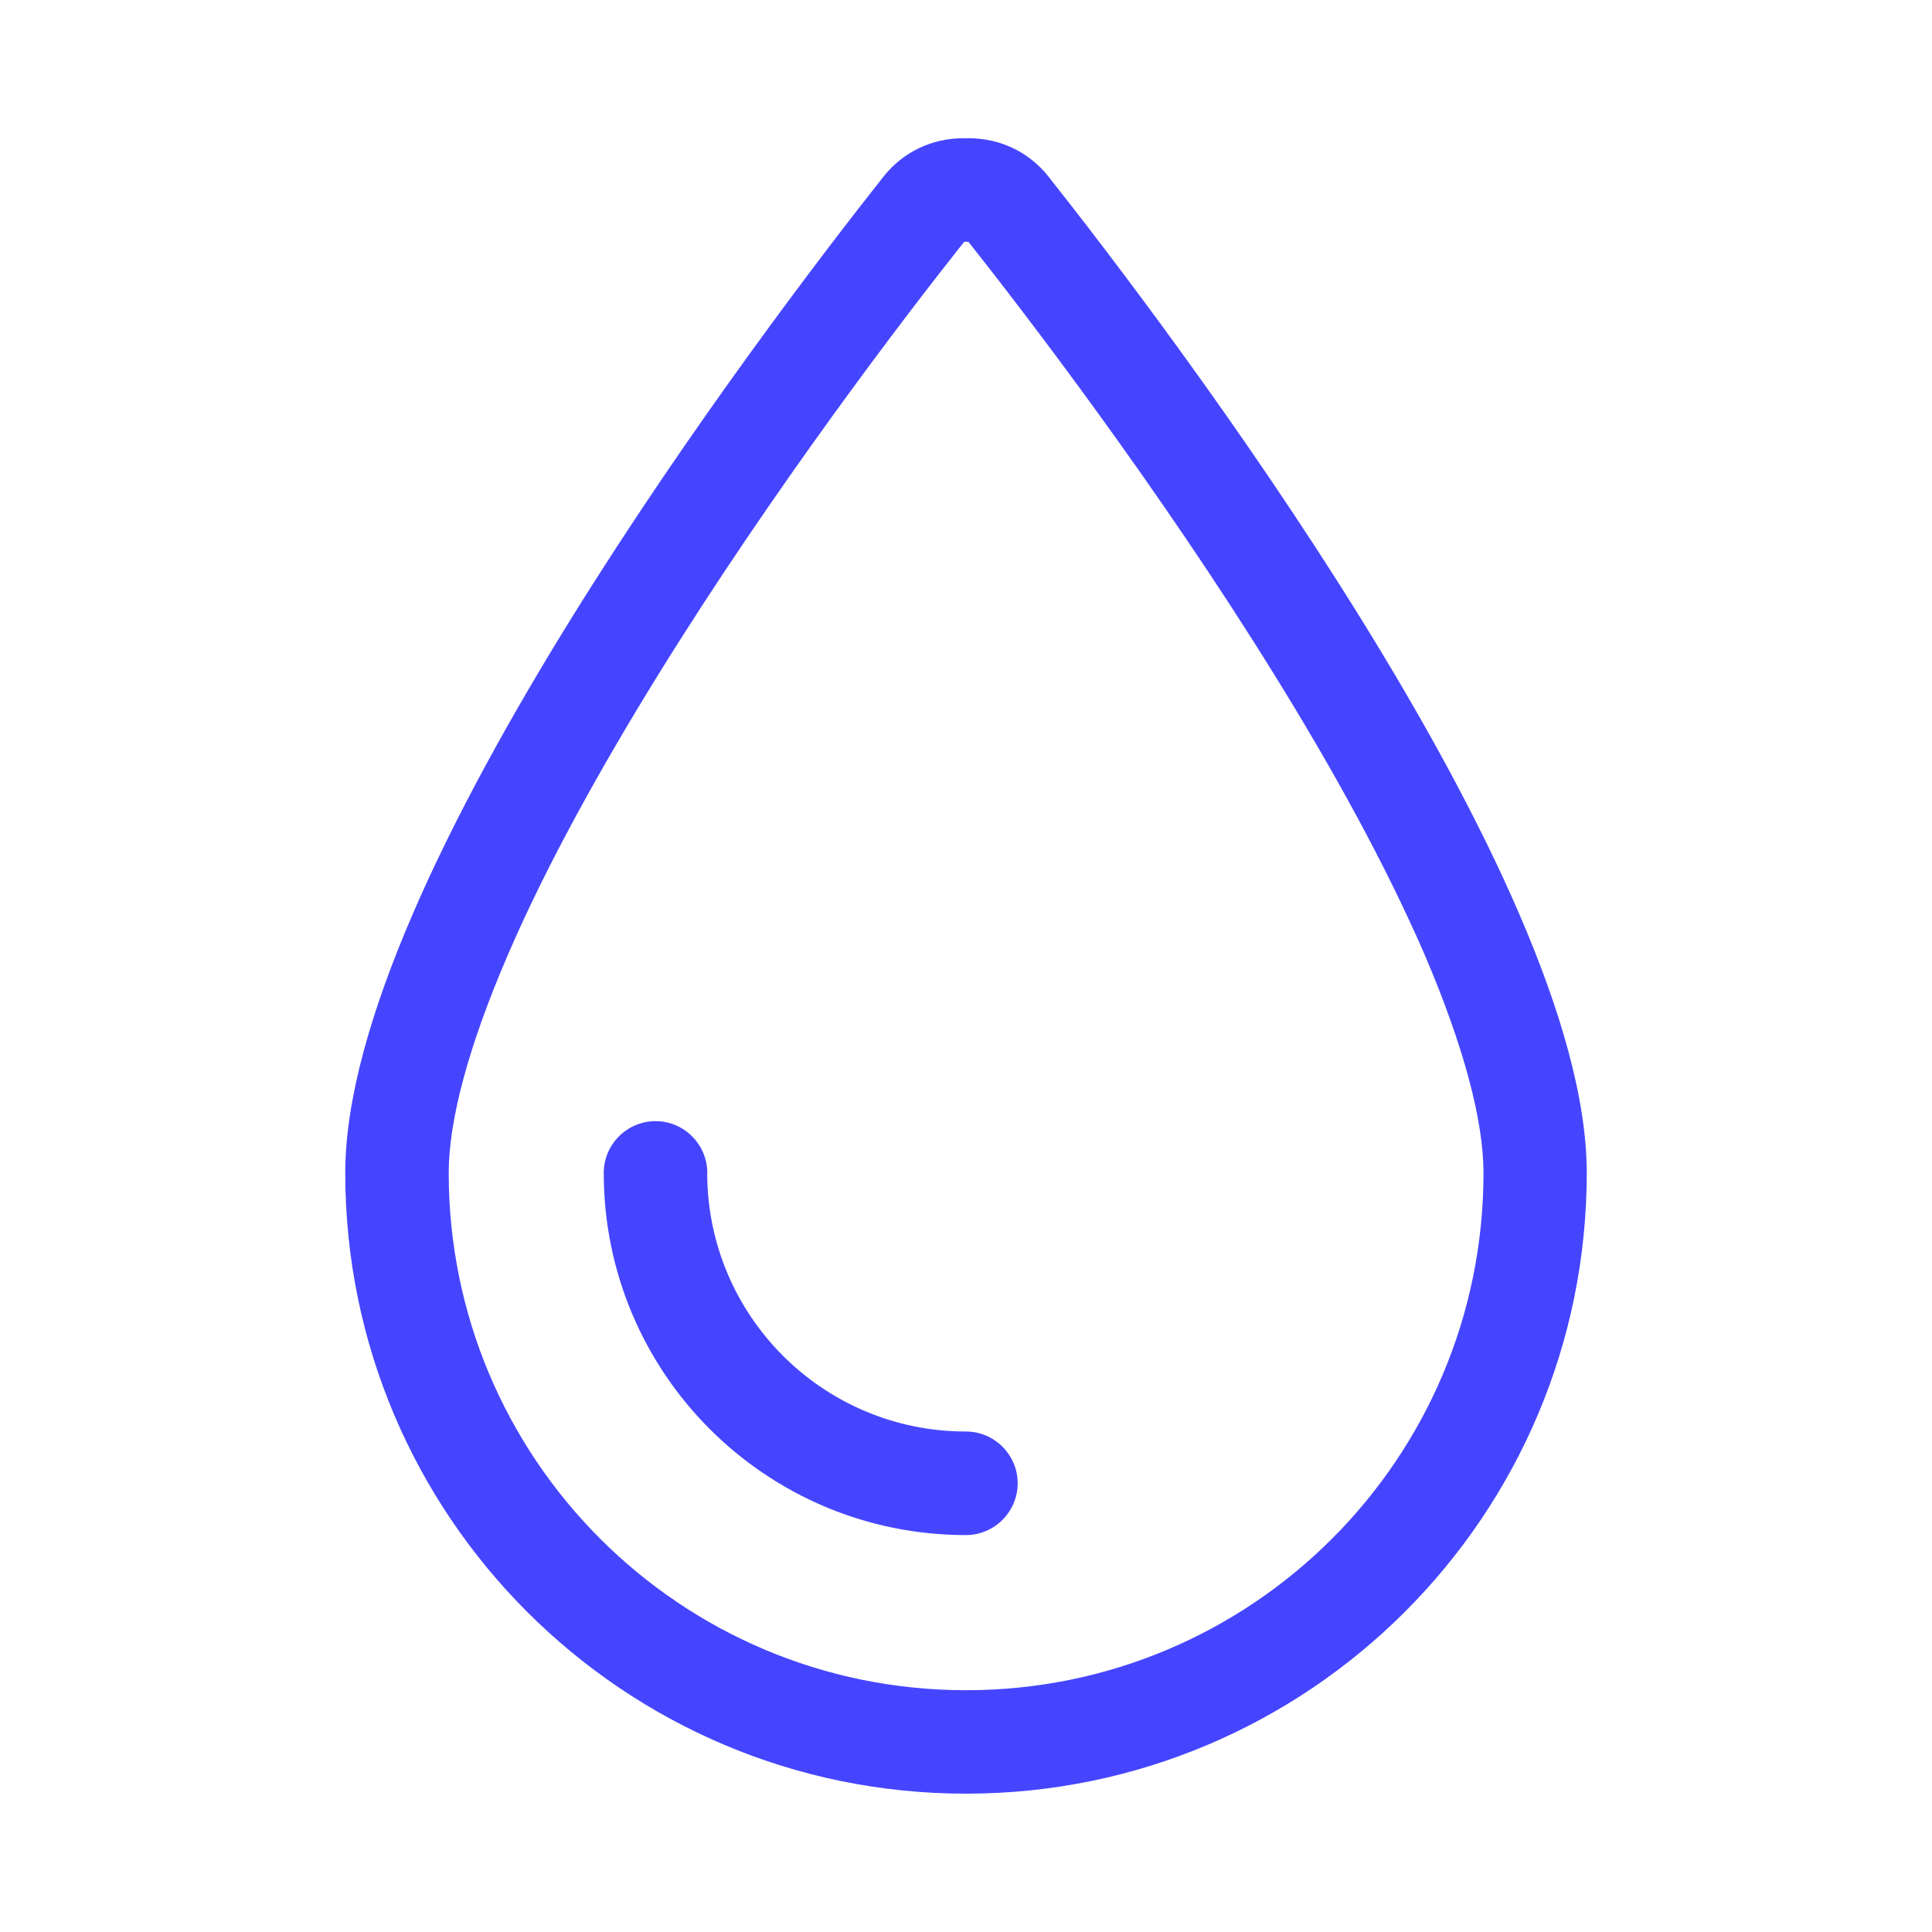
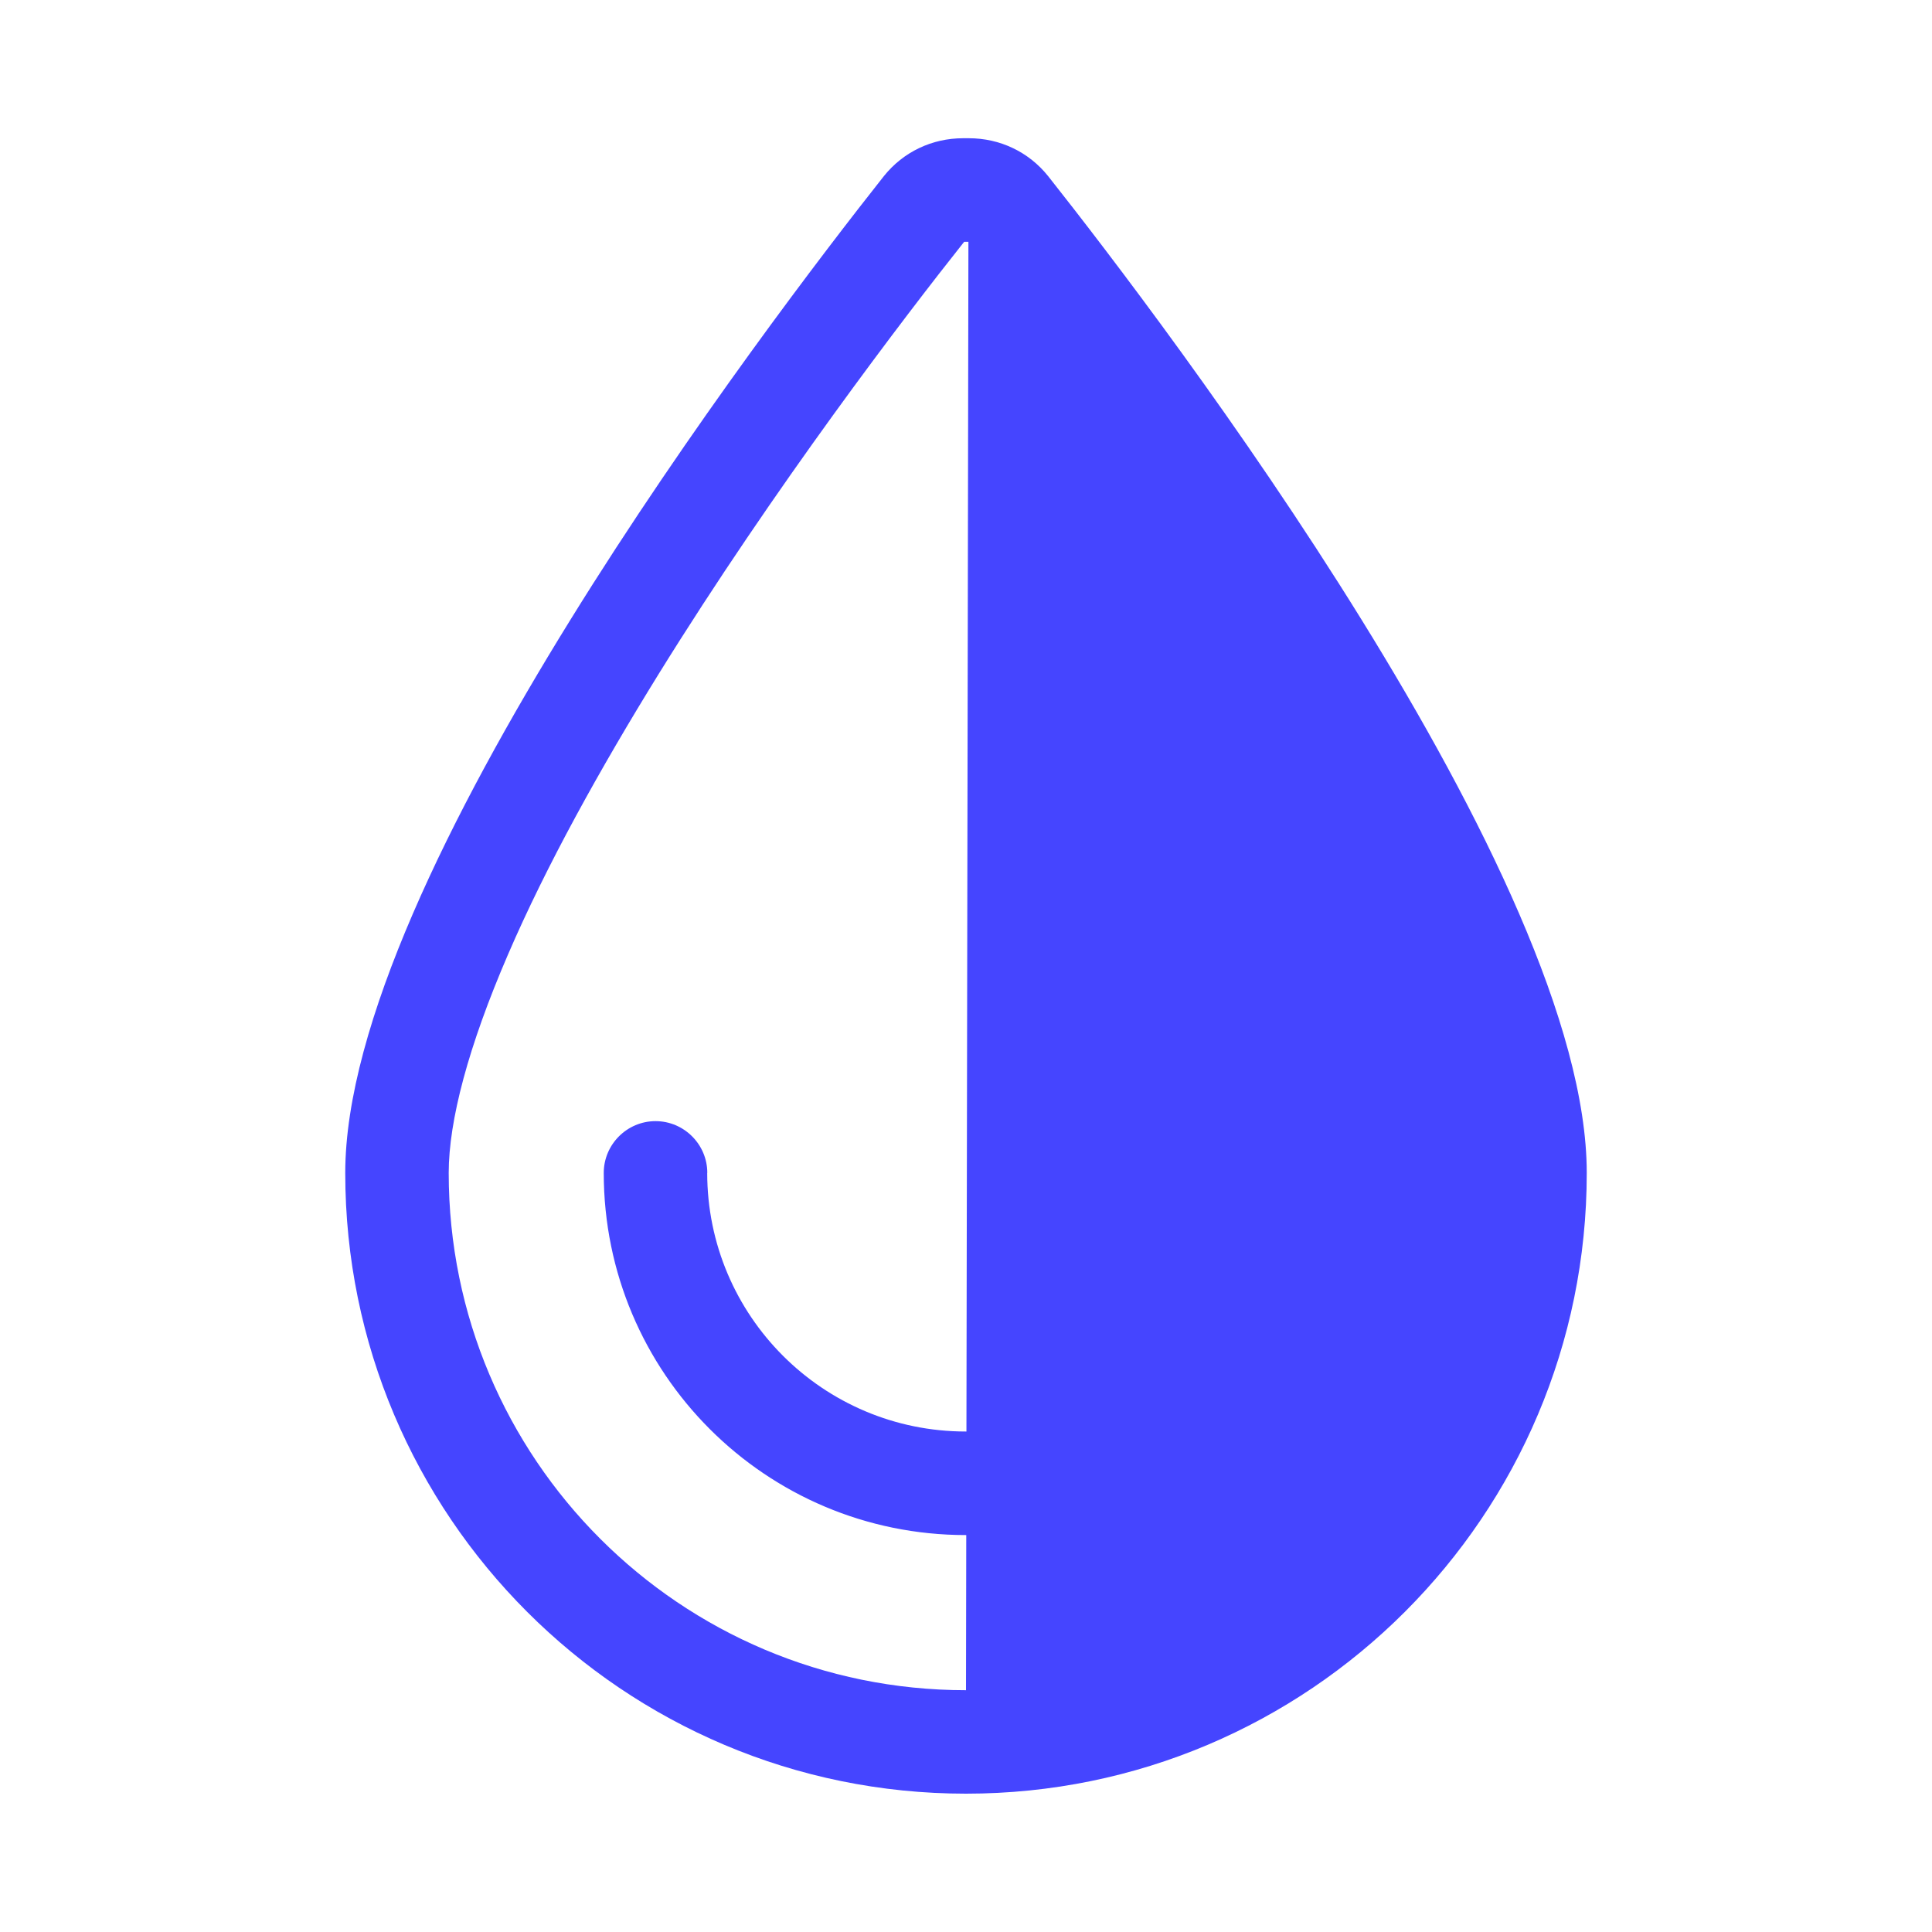
<svg xmlns="http://www.w3.org/2000/svg" id="a" width="200" height="200" viewBox="0 0 200 200">
-   <path d="M100,174.97c-29.59,0-53.55-23.97-53.55-53.55,0-5.42,2.04-13.12,6.13-22.59,3.98-9.24,9.54-19.25,15.6-29.05,12.02-19.41,25.57-37.12,31.63-44.75h.44c6.06,7.66,19.61,25.34,31.63,44.75,6.06,9.77,11.58,19.78,15.6,29.05,4.05,9.47,6.09,17.17,6.09,22.59,0,29.59-23.97,53.55-53.55,53.55ZM35.74,121.42c0,35.48,28.78,64.26,64.26,64.26s64.26-28.78,64.26-64.26c0-30.53-43.58-87.79-55.76-103.19-2.01-2.51-4.99-3.92-8.2-3.92h-.6c-3.21,0-6.19,1.41-8.2,3.92-12.18,15.4-55.76,72.67-55.76,103.19ZM73.22,121.42c0-2.95-2.41-5.36-5.36-5.36s-5.36,2.41-5.36,5.36c0,20.72,16.77,37.49,37.49,37.49,2.95,0,5.36-2.41,5.36-5.36s-2.41-5.36-5.36-5.36c-14.79,0-26.78-11.98-26.78-26.78Z" fill="#4545ff" stroke-width="0" />
+   <path d="M100,174.97c-29.59,0-53.55-23.97-53.55-53.55,0-5.42,2.04-13.12,6.13-22.59,3.98-9.24,9.54-19.25,15.6-29.05,12.02-19.41,25.57-37.12,31.63-44.75h.44ZM35.74,121.42c0,35.48,28.78,64.26,64.26,64.26s64.26-28.78,64.26-64.26c0-30.53-43.58-87.79-55.76-103.19-2.01-2.51-4.99-3.92-8.2-3.92h-.6c-3.21,0-6.19,1.41-8.2,3.92-12.18,15.4-55.76,72.67-55.76,103.19ZM73.22,121.42c0-2.95-2.41-5.36-5.36-5.36s-5.36,2.41-5.36,5.36c0,20.72,16.77,37.49,37.49,37.49,2.95,0,5.36-2.41,5.36-5.36s-2.41-5.36-5.36-5.36c-14.79,0-26.78-11.98-26.78-26.78Z" fill="#4545ff" stroke-width="0" />
</svg>